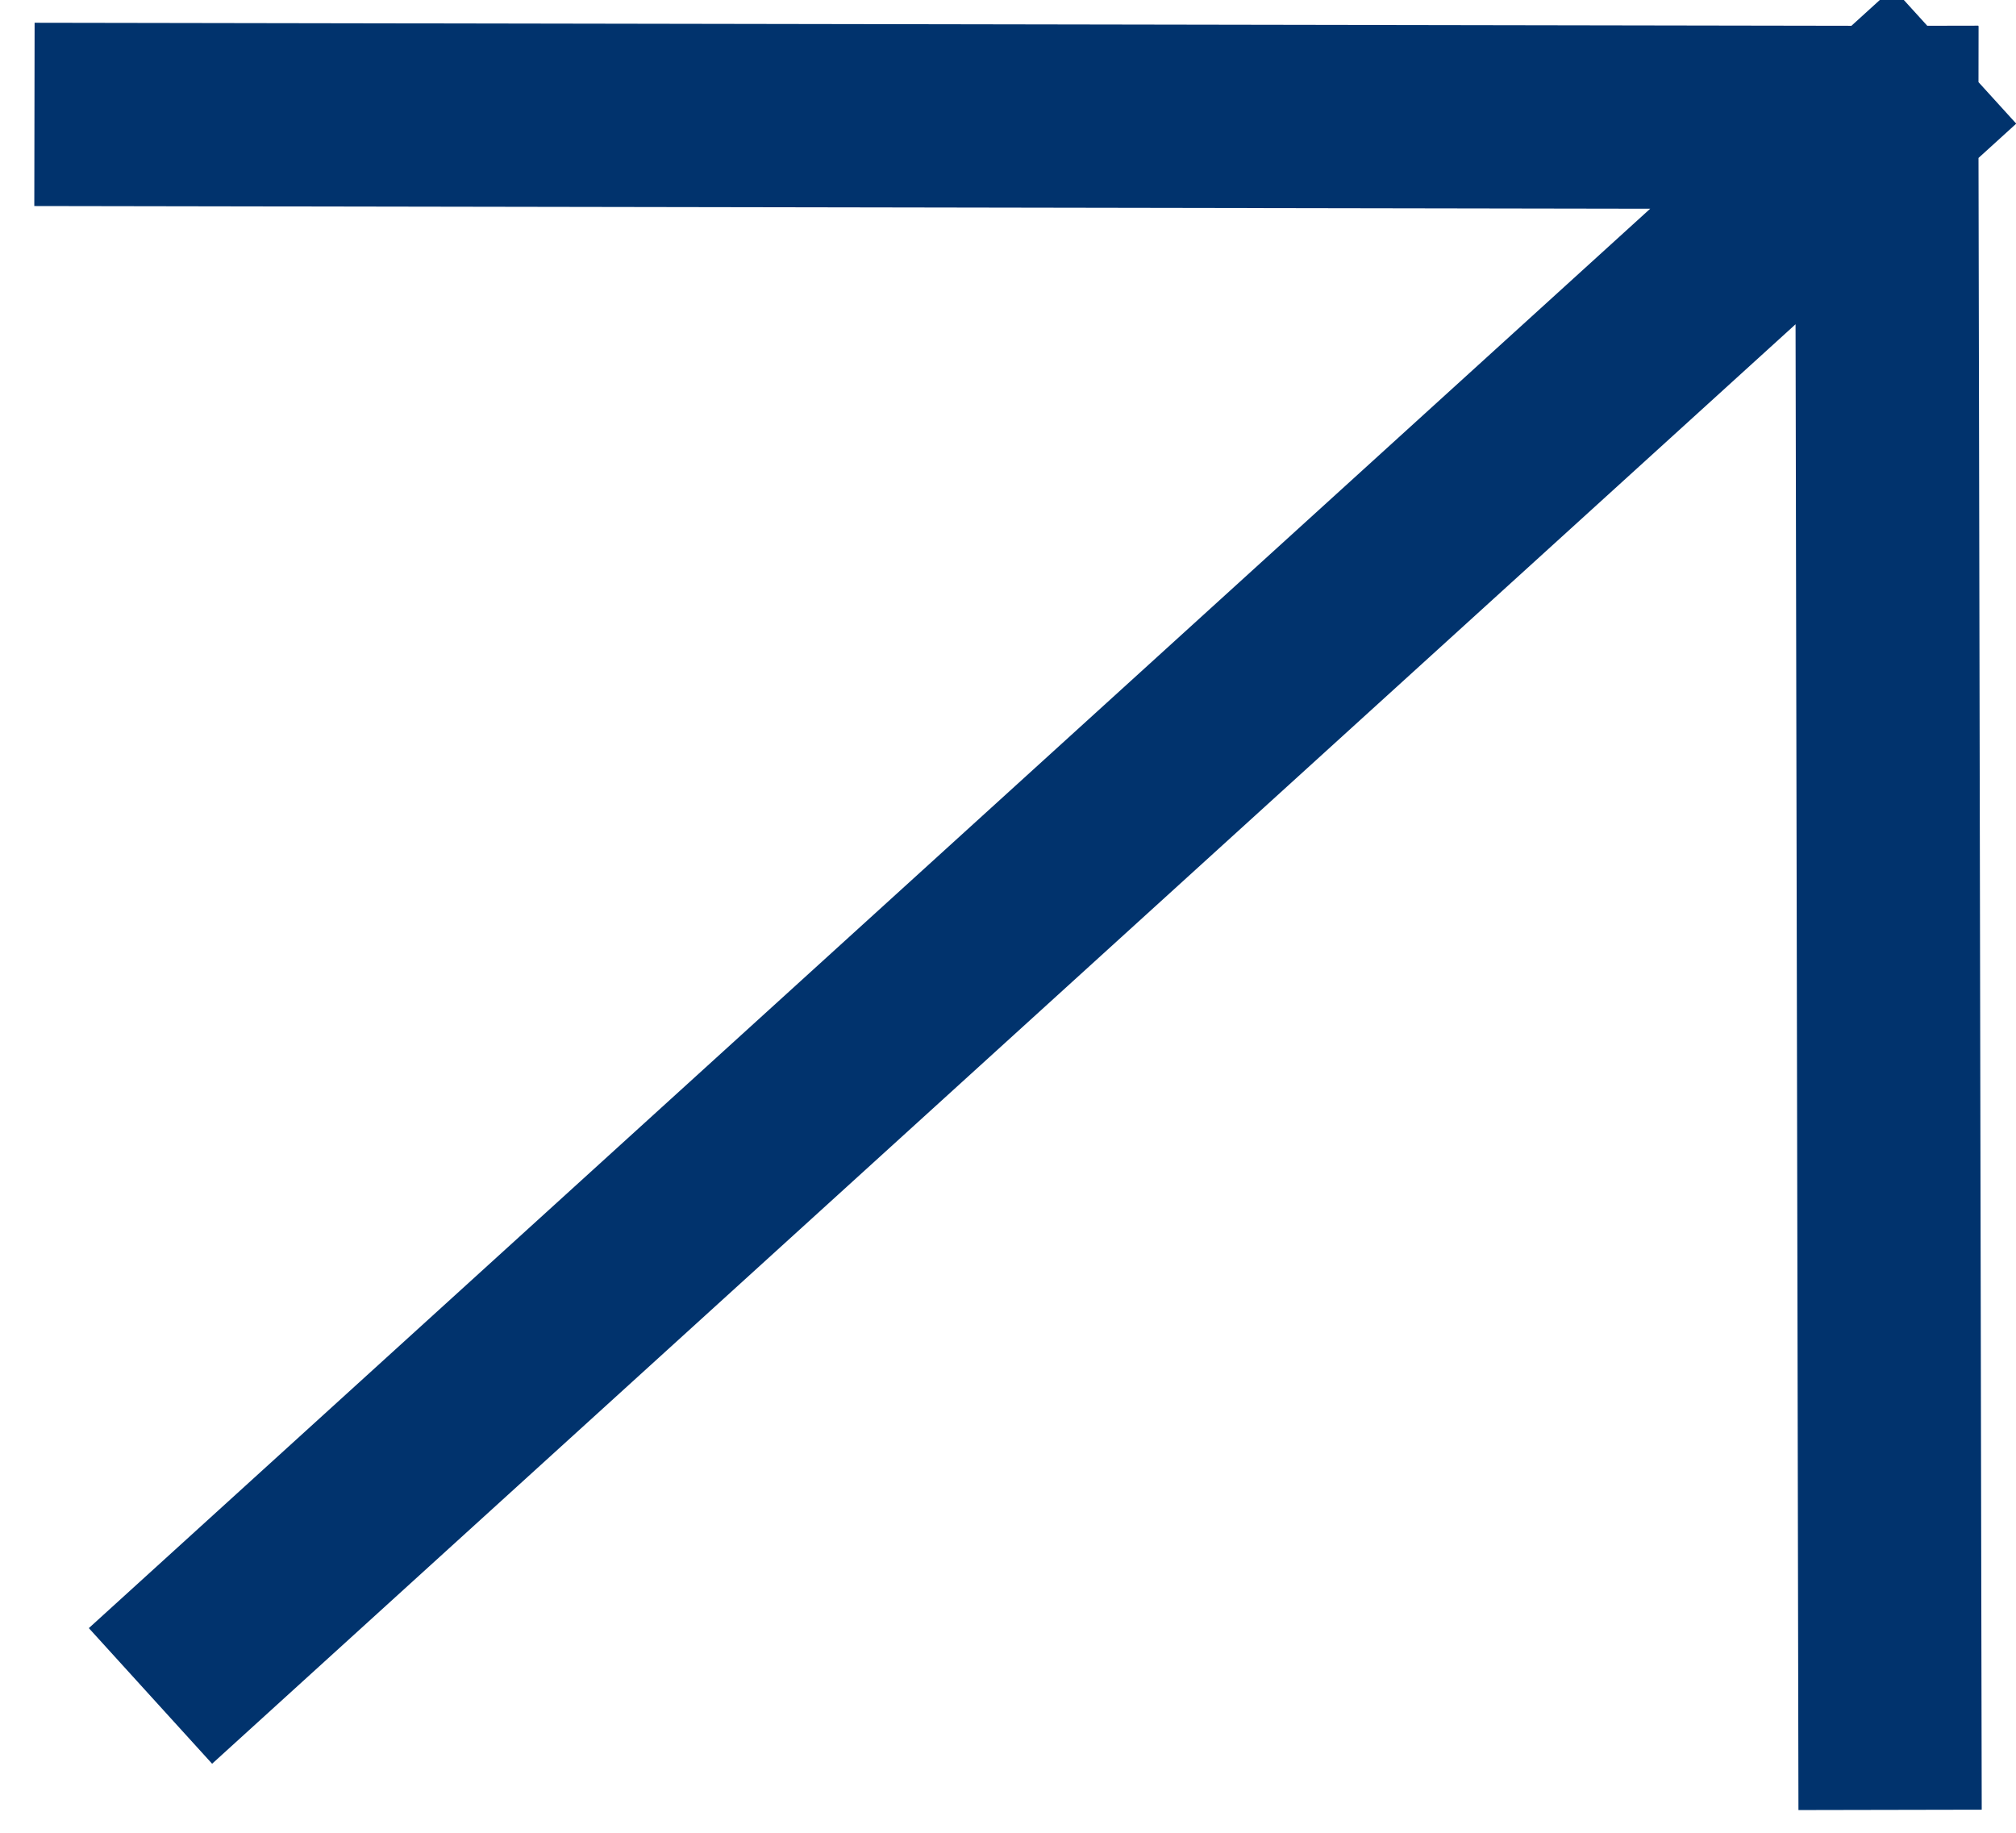
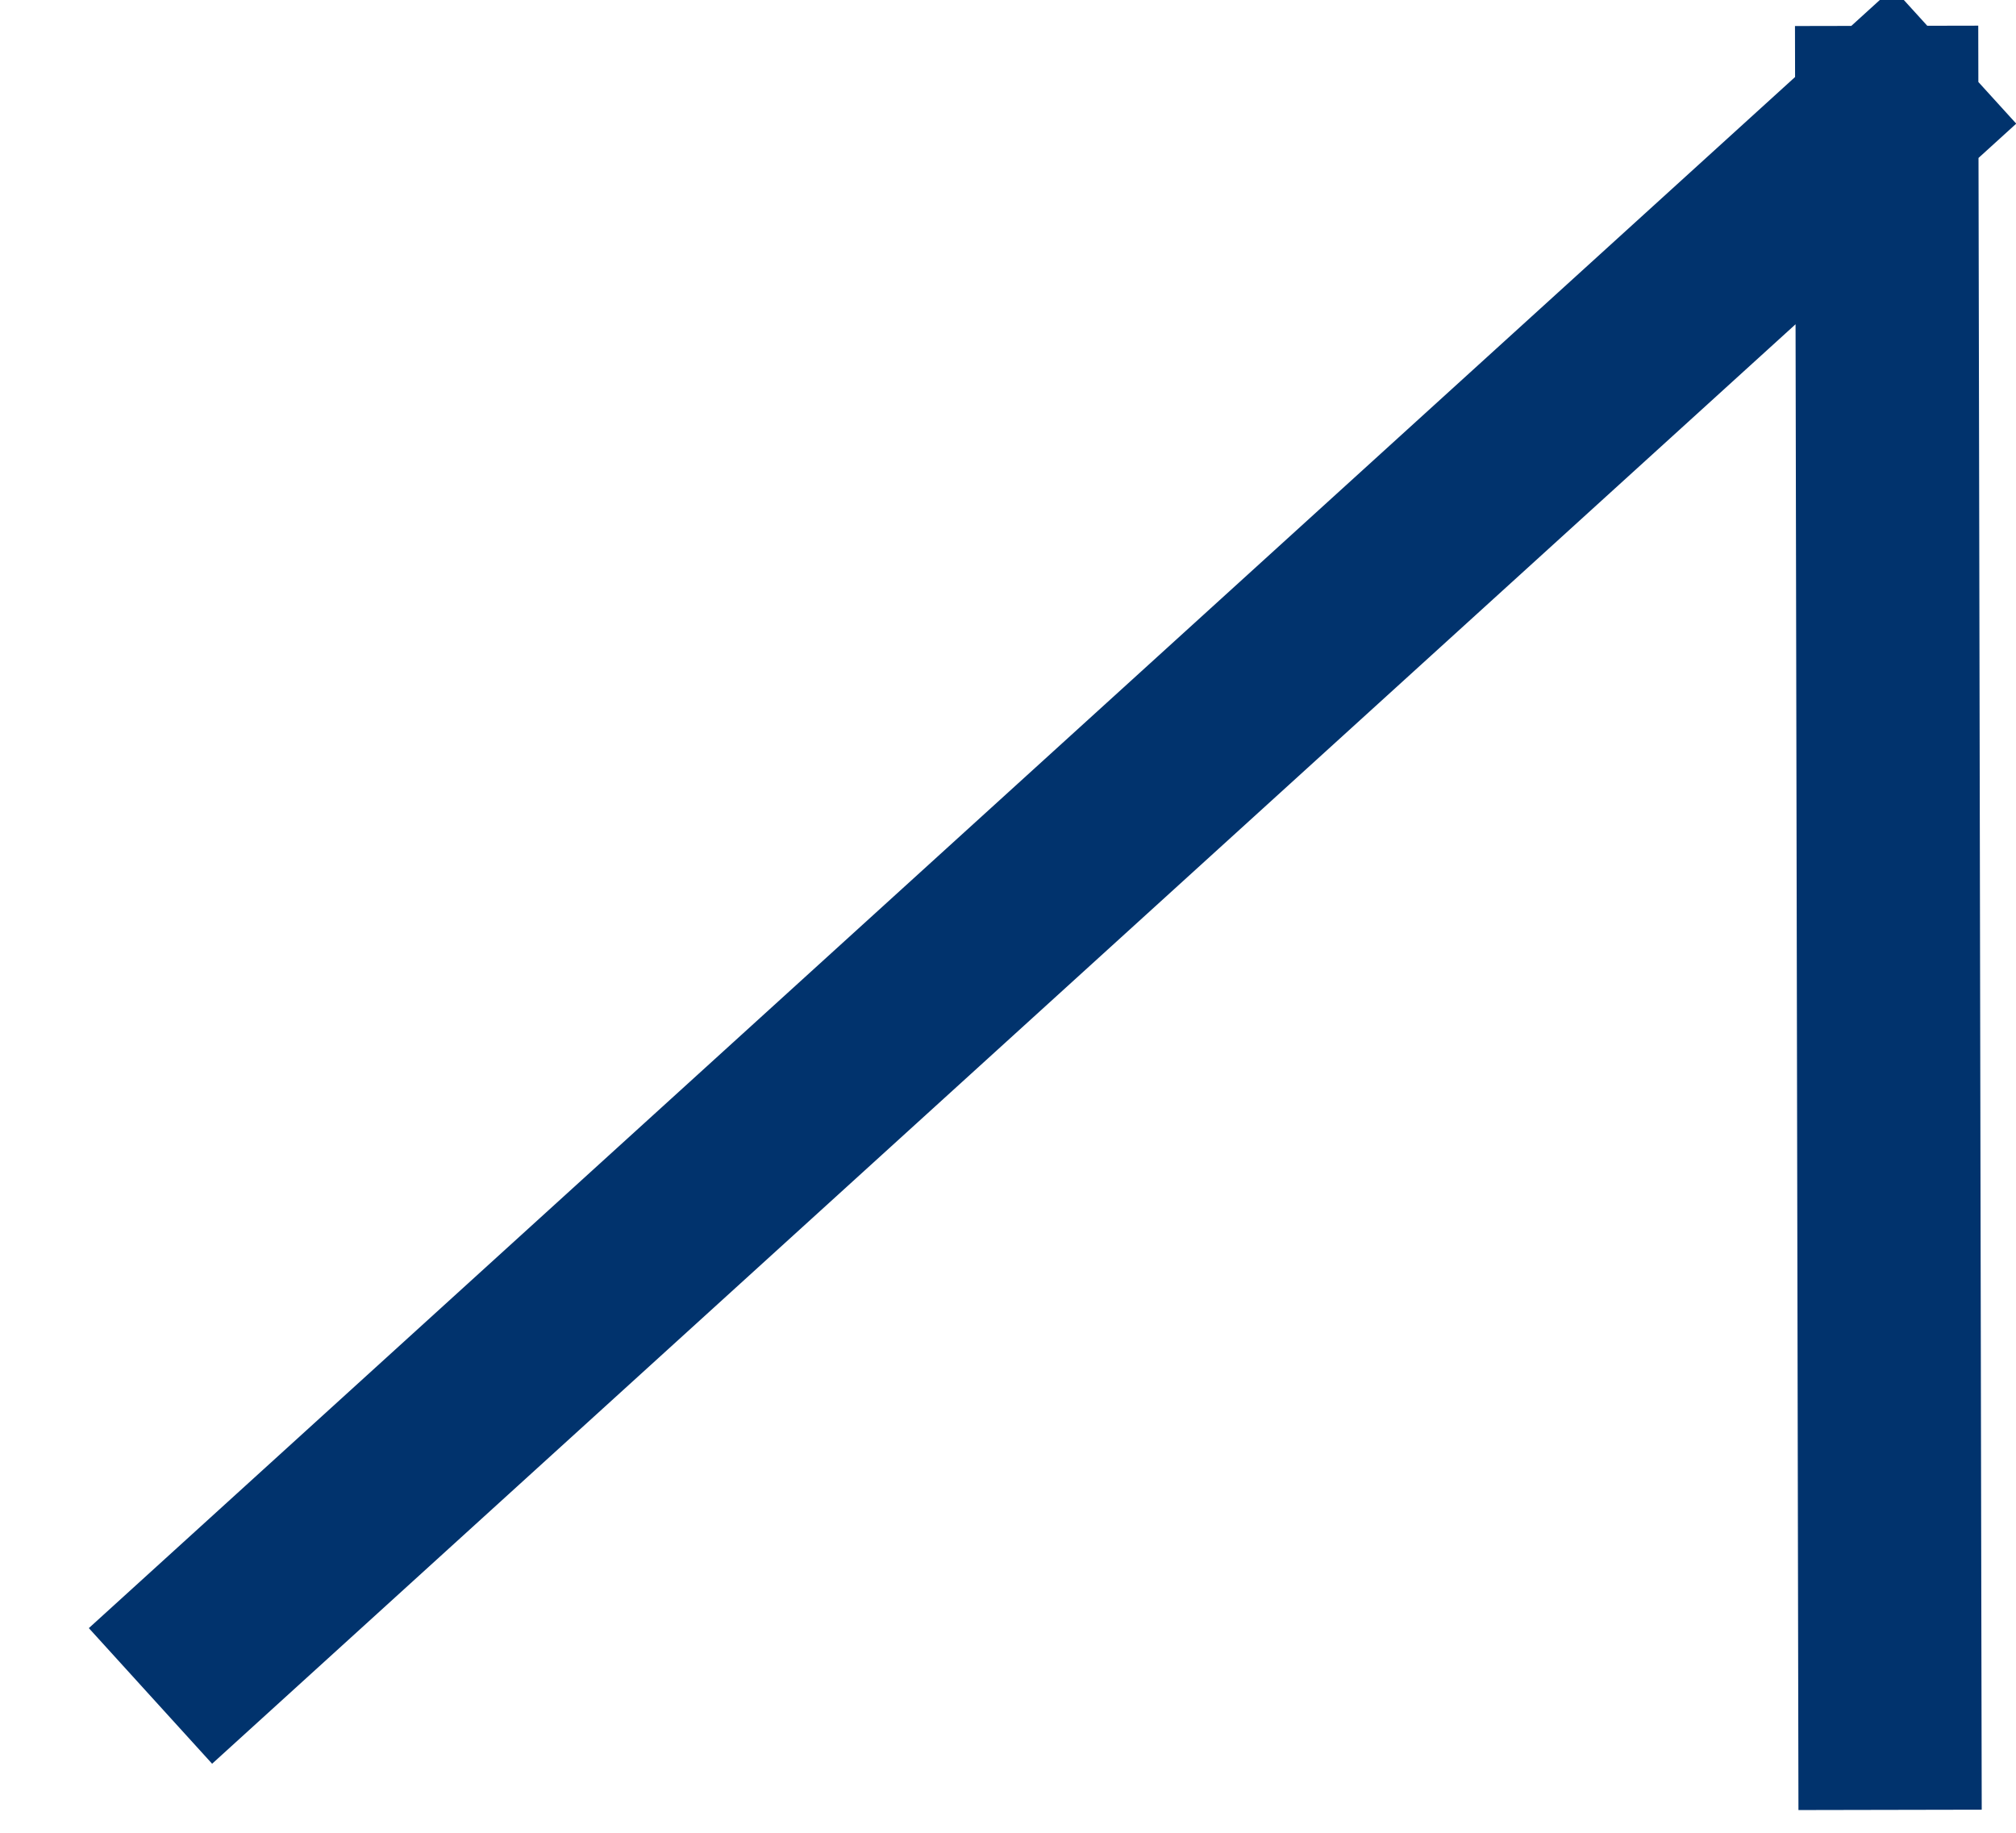
<svg xmlns="http://www.w3.org/2000/svg" width="11" height="10" viewBox="0 0 11 10" fill="none">
-   <path d="M0.688 0.625L10.295 0.641M10.295 0.641L10.312 9.375M10.295 0.641L1.191 8.917" stroke="#01336D" stroke-linecap="square" />
+   <path d="M0.688 0.625M10.295 0.641L10.312 9.375M10.295 0.641L1.191 8.917" stroke="#01336D" stroke-linecap="square" />
</svg>